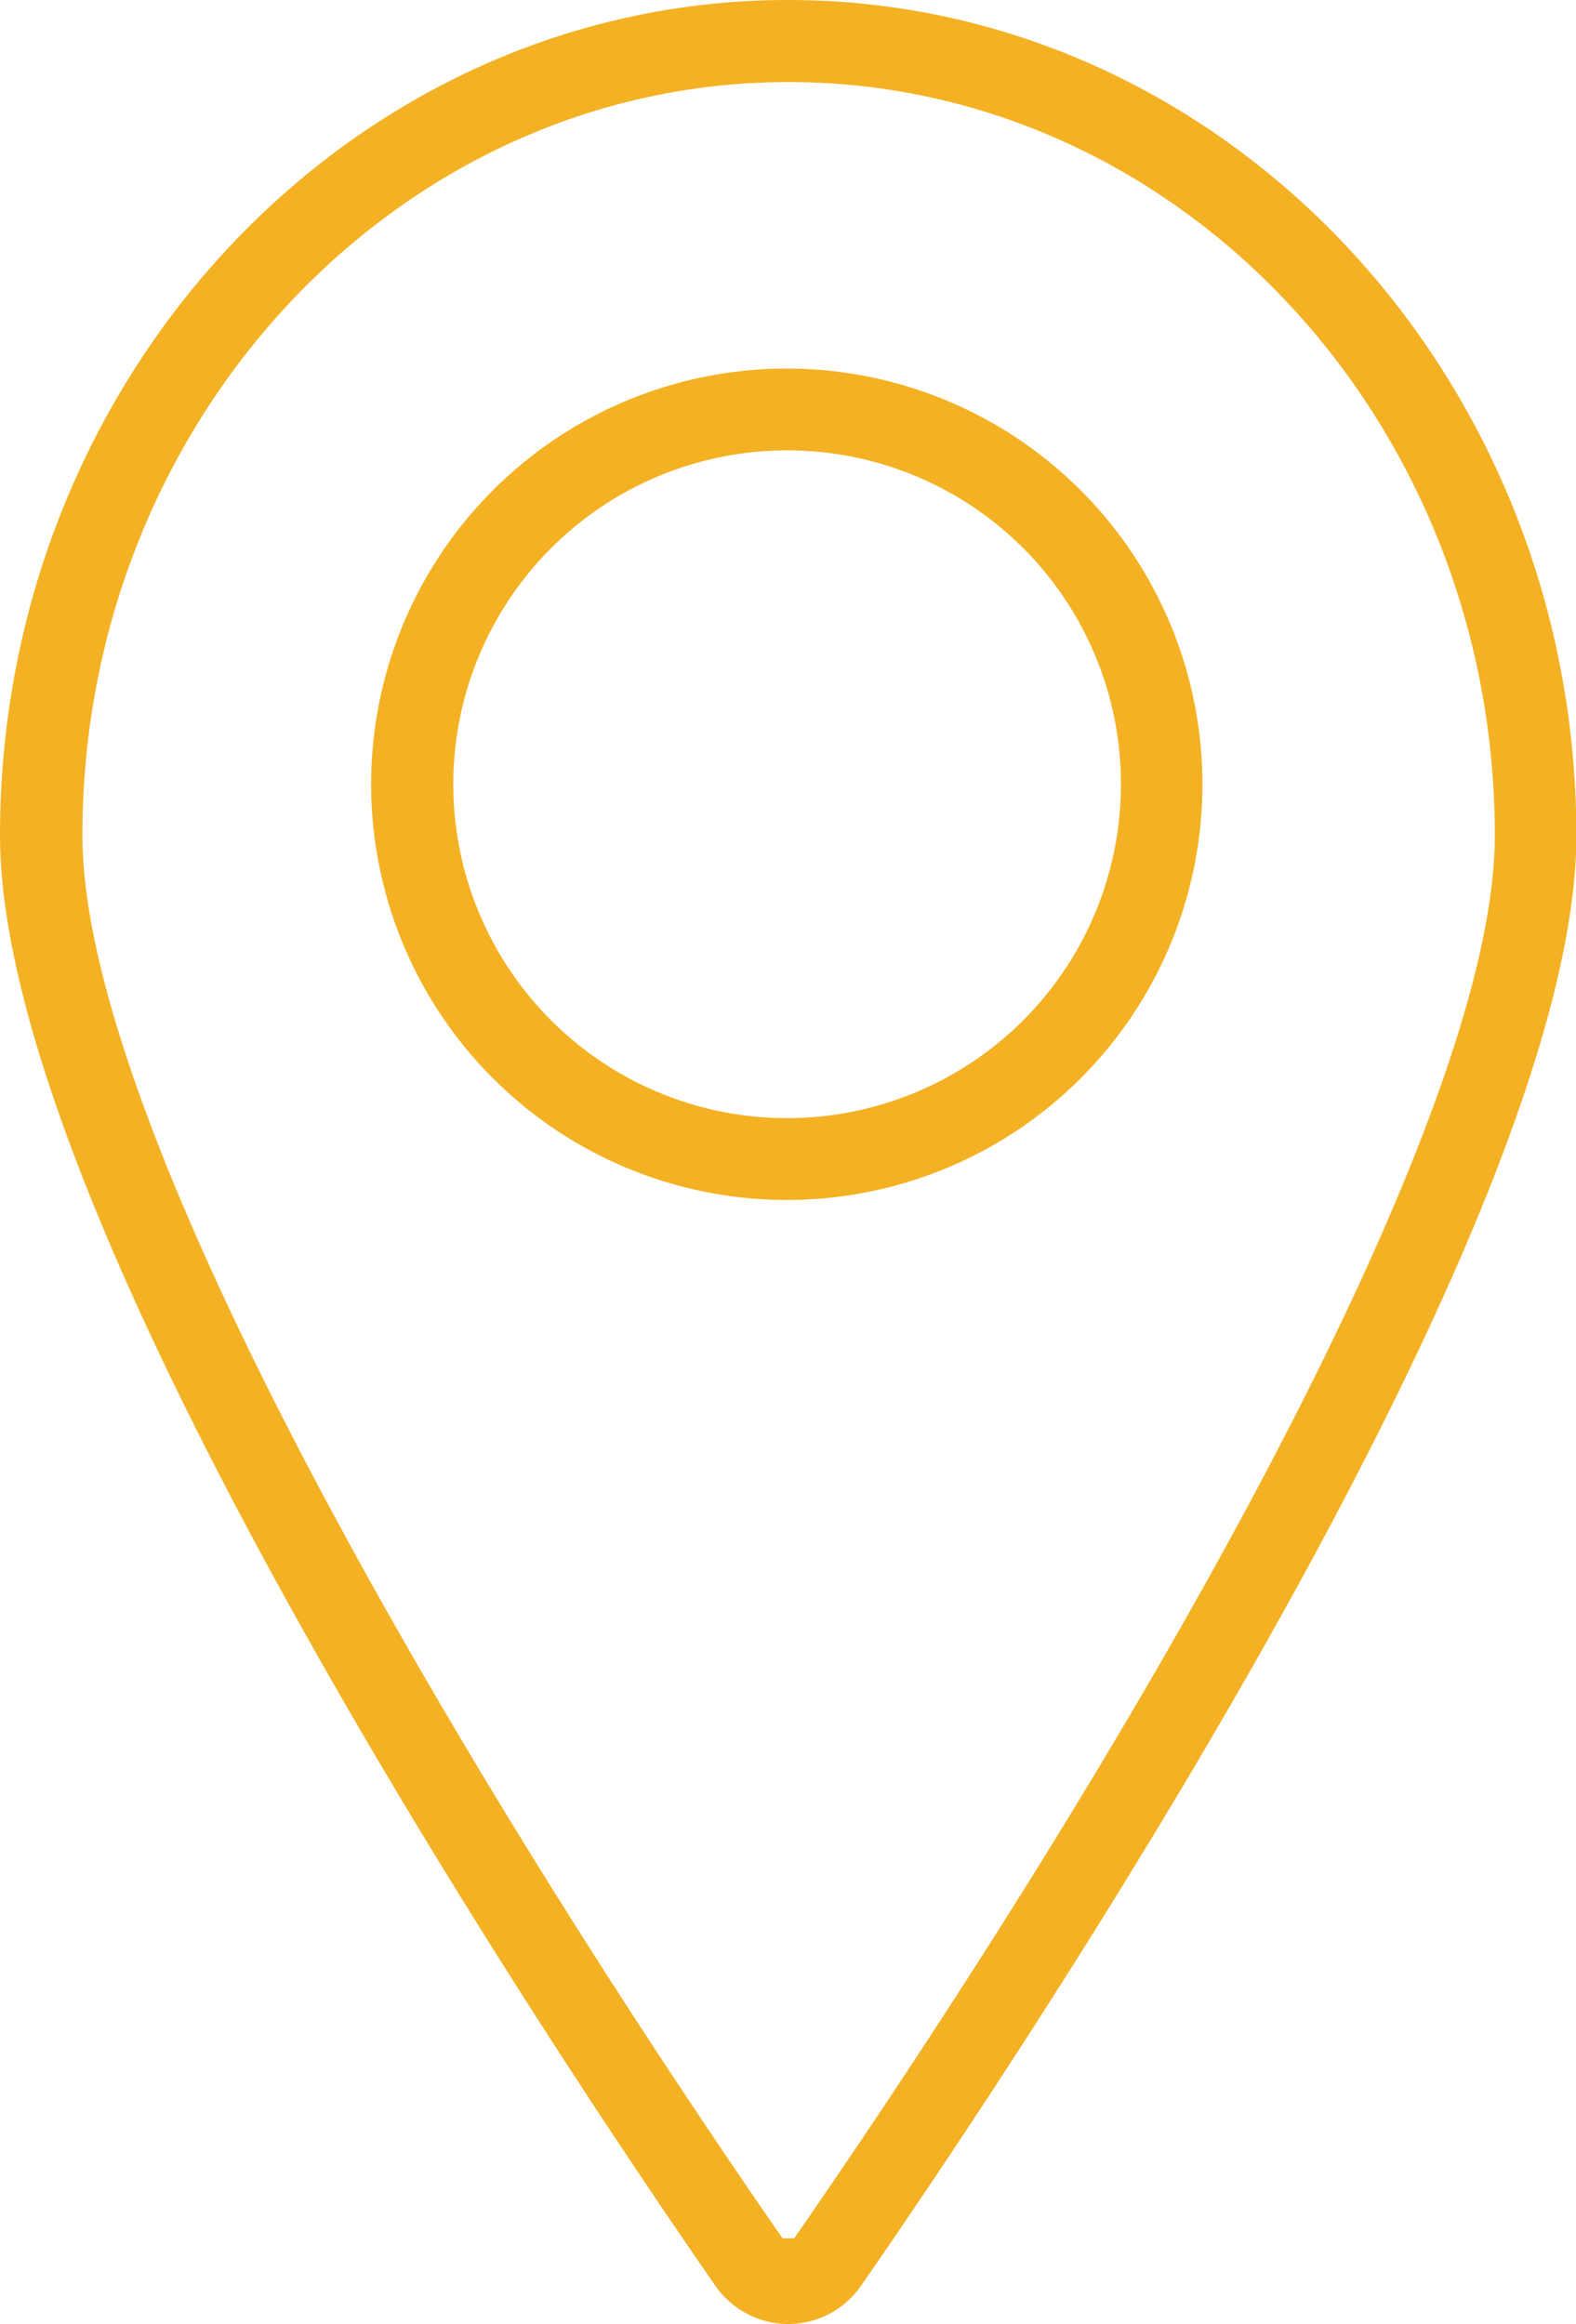
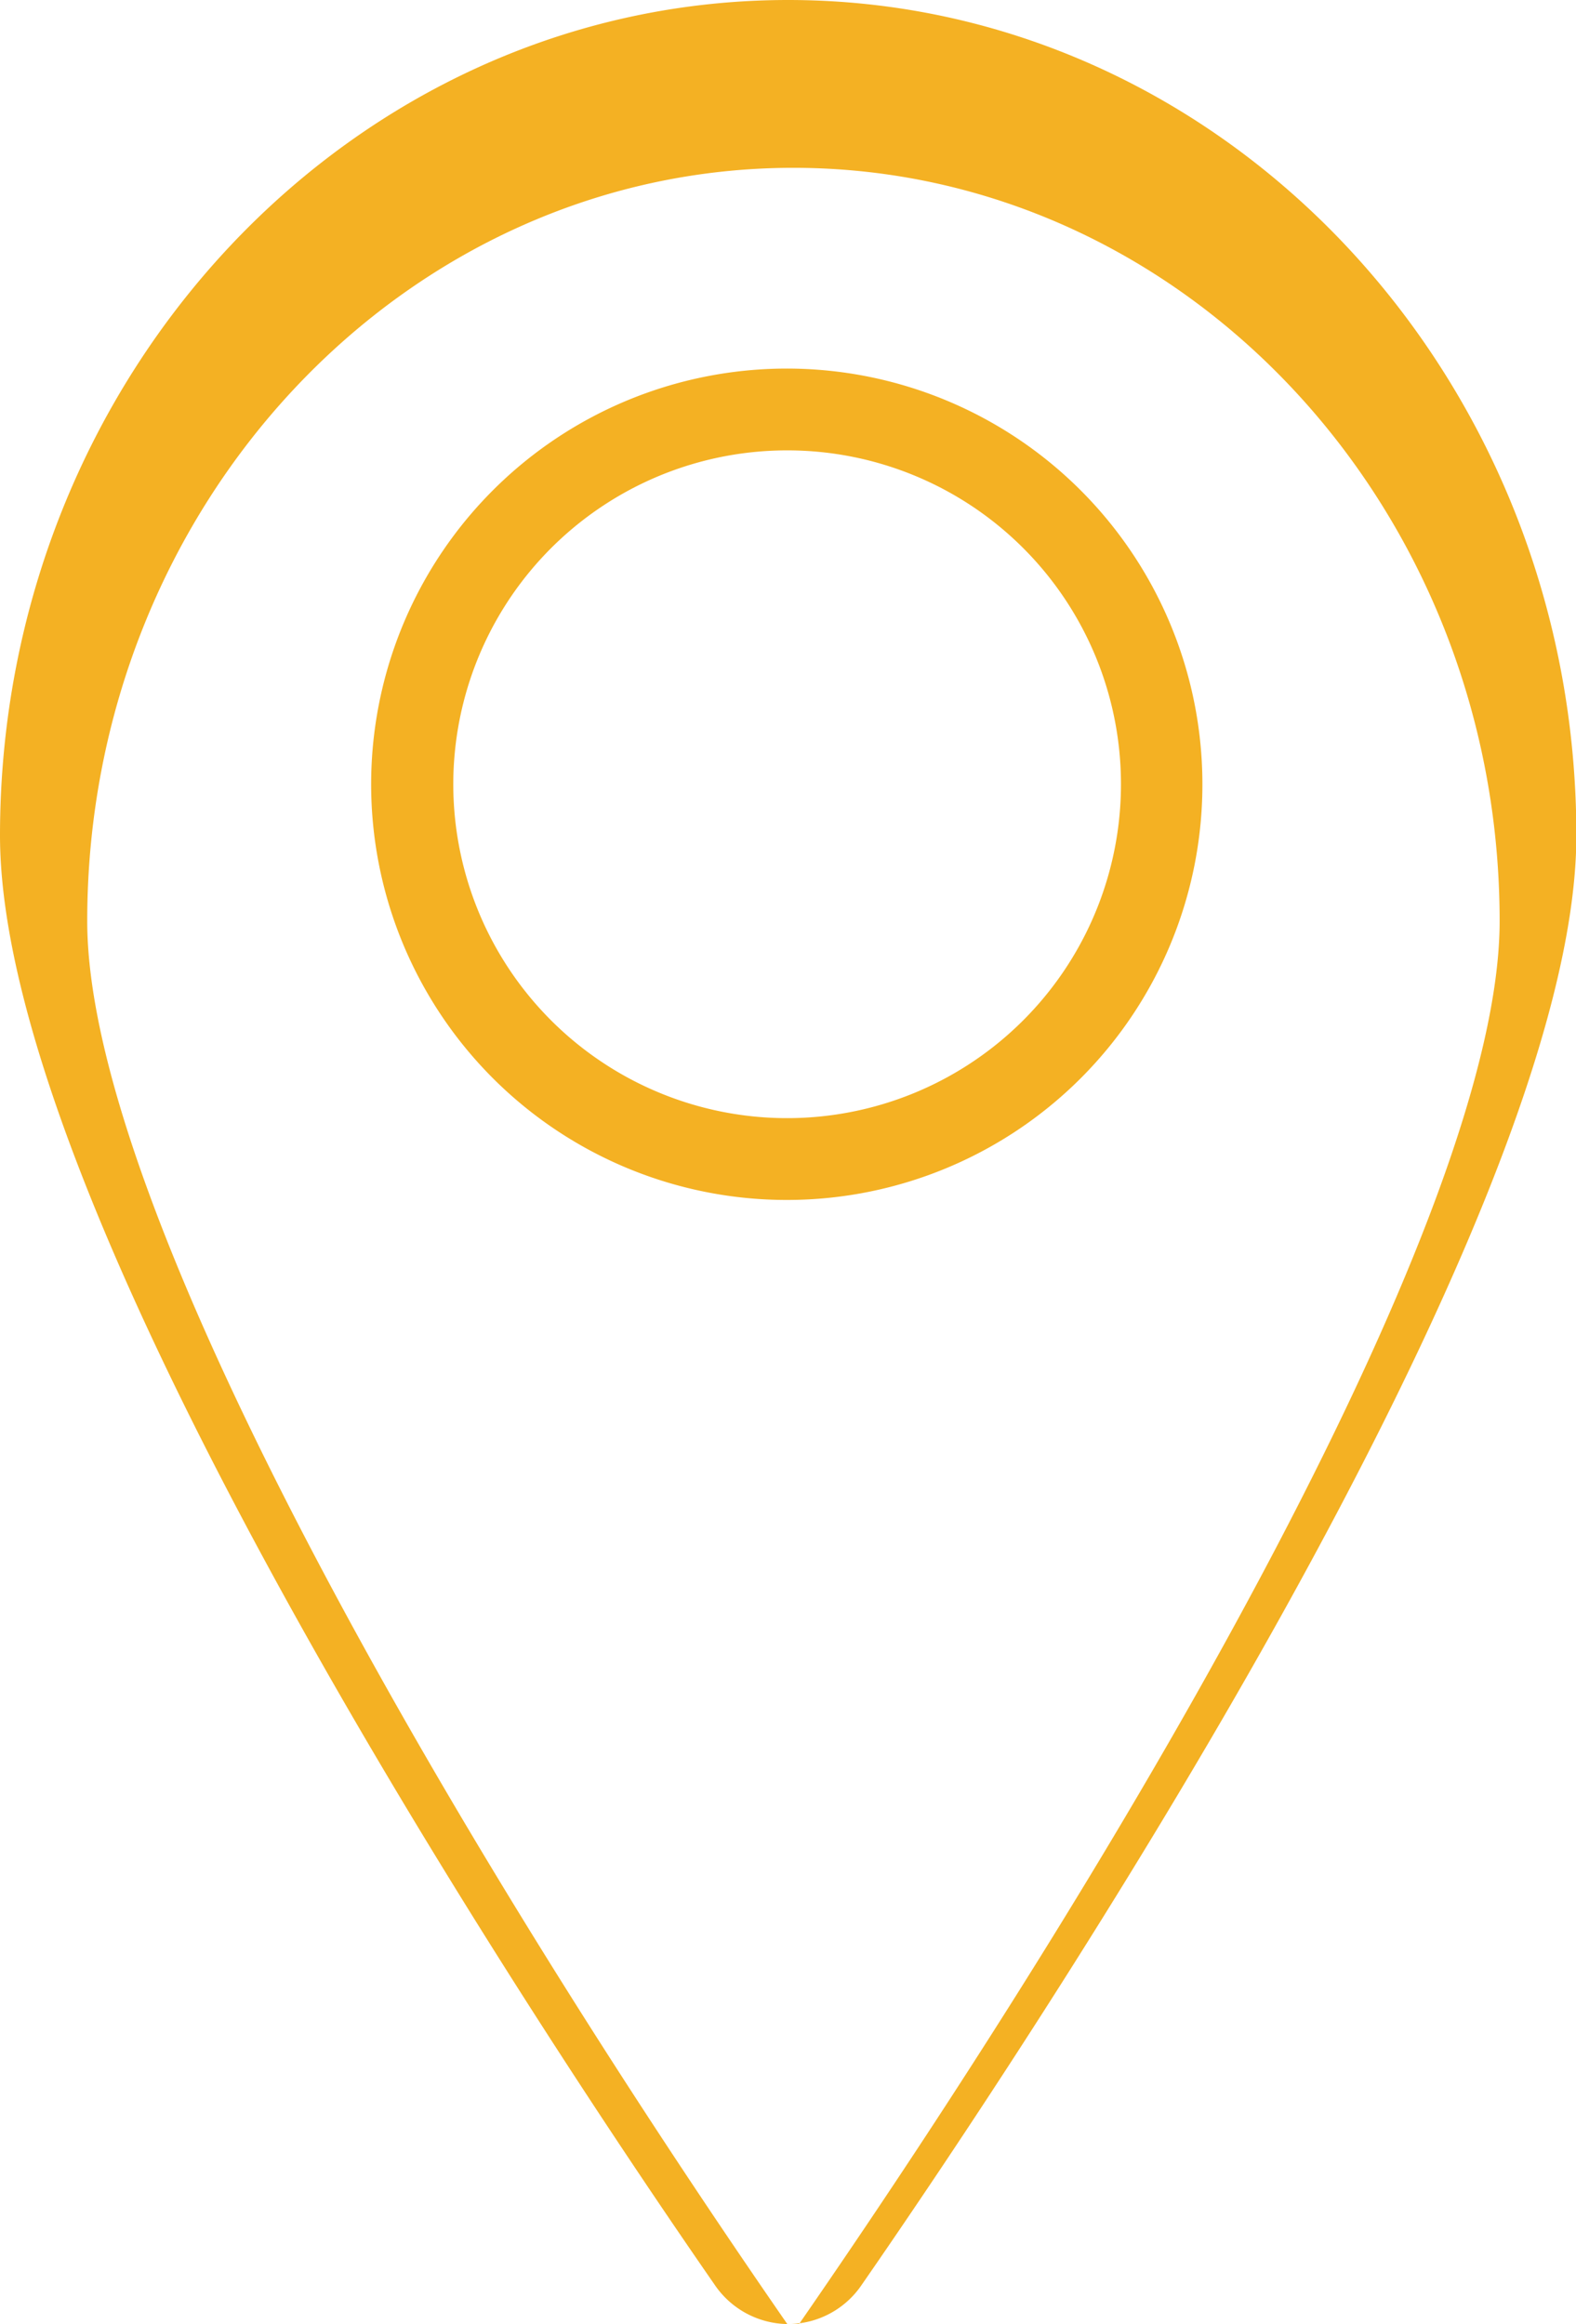
<svg xmlns="http://www.w3.org/2000/svg" viewBox="0 0 179.96 265.34">
  <defs>
    <style>.cls-1{fill:#f4b123;}</style>
  </defs>
  <g id="Livello_2" data-name="Livello 2">
    <g id="Livello_1-2" data-name="Livello 1">
-       <path class="cls-1" d="M90,265.34a10.21,10.21,0,0,1-8.39-4.48C62.46,233.23,0,139.59,0,95.38,0,42.79,40.36,0,90,0s90,42.79,90,95.38c0,44.17-62.46,137.84-81.61,165.49A10.17,10.17,0,0,1,90,265.34Zm-.55-9.79c.36,0,1.22,0,1.24,0,38.65-55.84,80-127.24,80-160.18,0-47.44-36.18-86-80.65-86s-80.63,38.6-80.63,86c0,33,41.3,104.37,79.94,160.18ZM90,137A47.46,47.46,0,1,1,137.3,89.55,47.44,47.44,0,0,1,90,137Zm0-85.58a38.12,38.12,0,1,0,38,38.13A38.1,38.1,0,0,0,90,51.42Z" />
+       <path class="cls-1" d="M90,265.34a10.21,10.21,0,0,1-8.39-4.48C62.46,233.23,0,139.59,0,95.38,0,42.79,40.36,0,90,0s90,42.79,90,95.38c0,44.17-62.46,137.84-81.61,165.49A10.17,10.17,0,0,1,90,265.34Zc.36,0,1.22,0,1.24,0,38.65-55.84,80-127.24,80-160.18,0-47.44-36.18-86-80.65-86s-80.63,38.6-80.63,86c0,33,41.3,104.37,79.94,160.18ZM90,137A47.46,47.46,0,1,1,137.3,89.55,47.44,47.44,0,0,1,90,137Zm0-85.58a38.12,38.12,0,1,0,38,38.13A38.1,38.1,0,0,0,90,51.42Z" />
    </g>
  </g>
</svg>